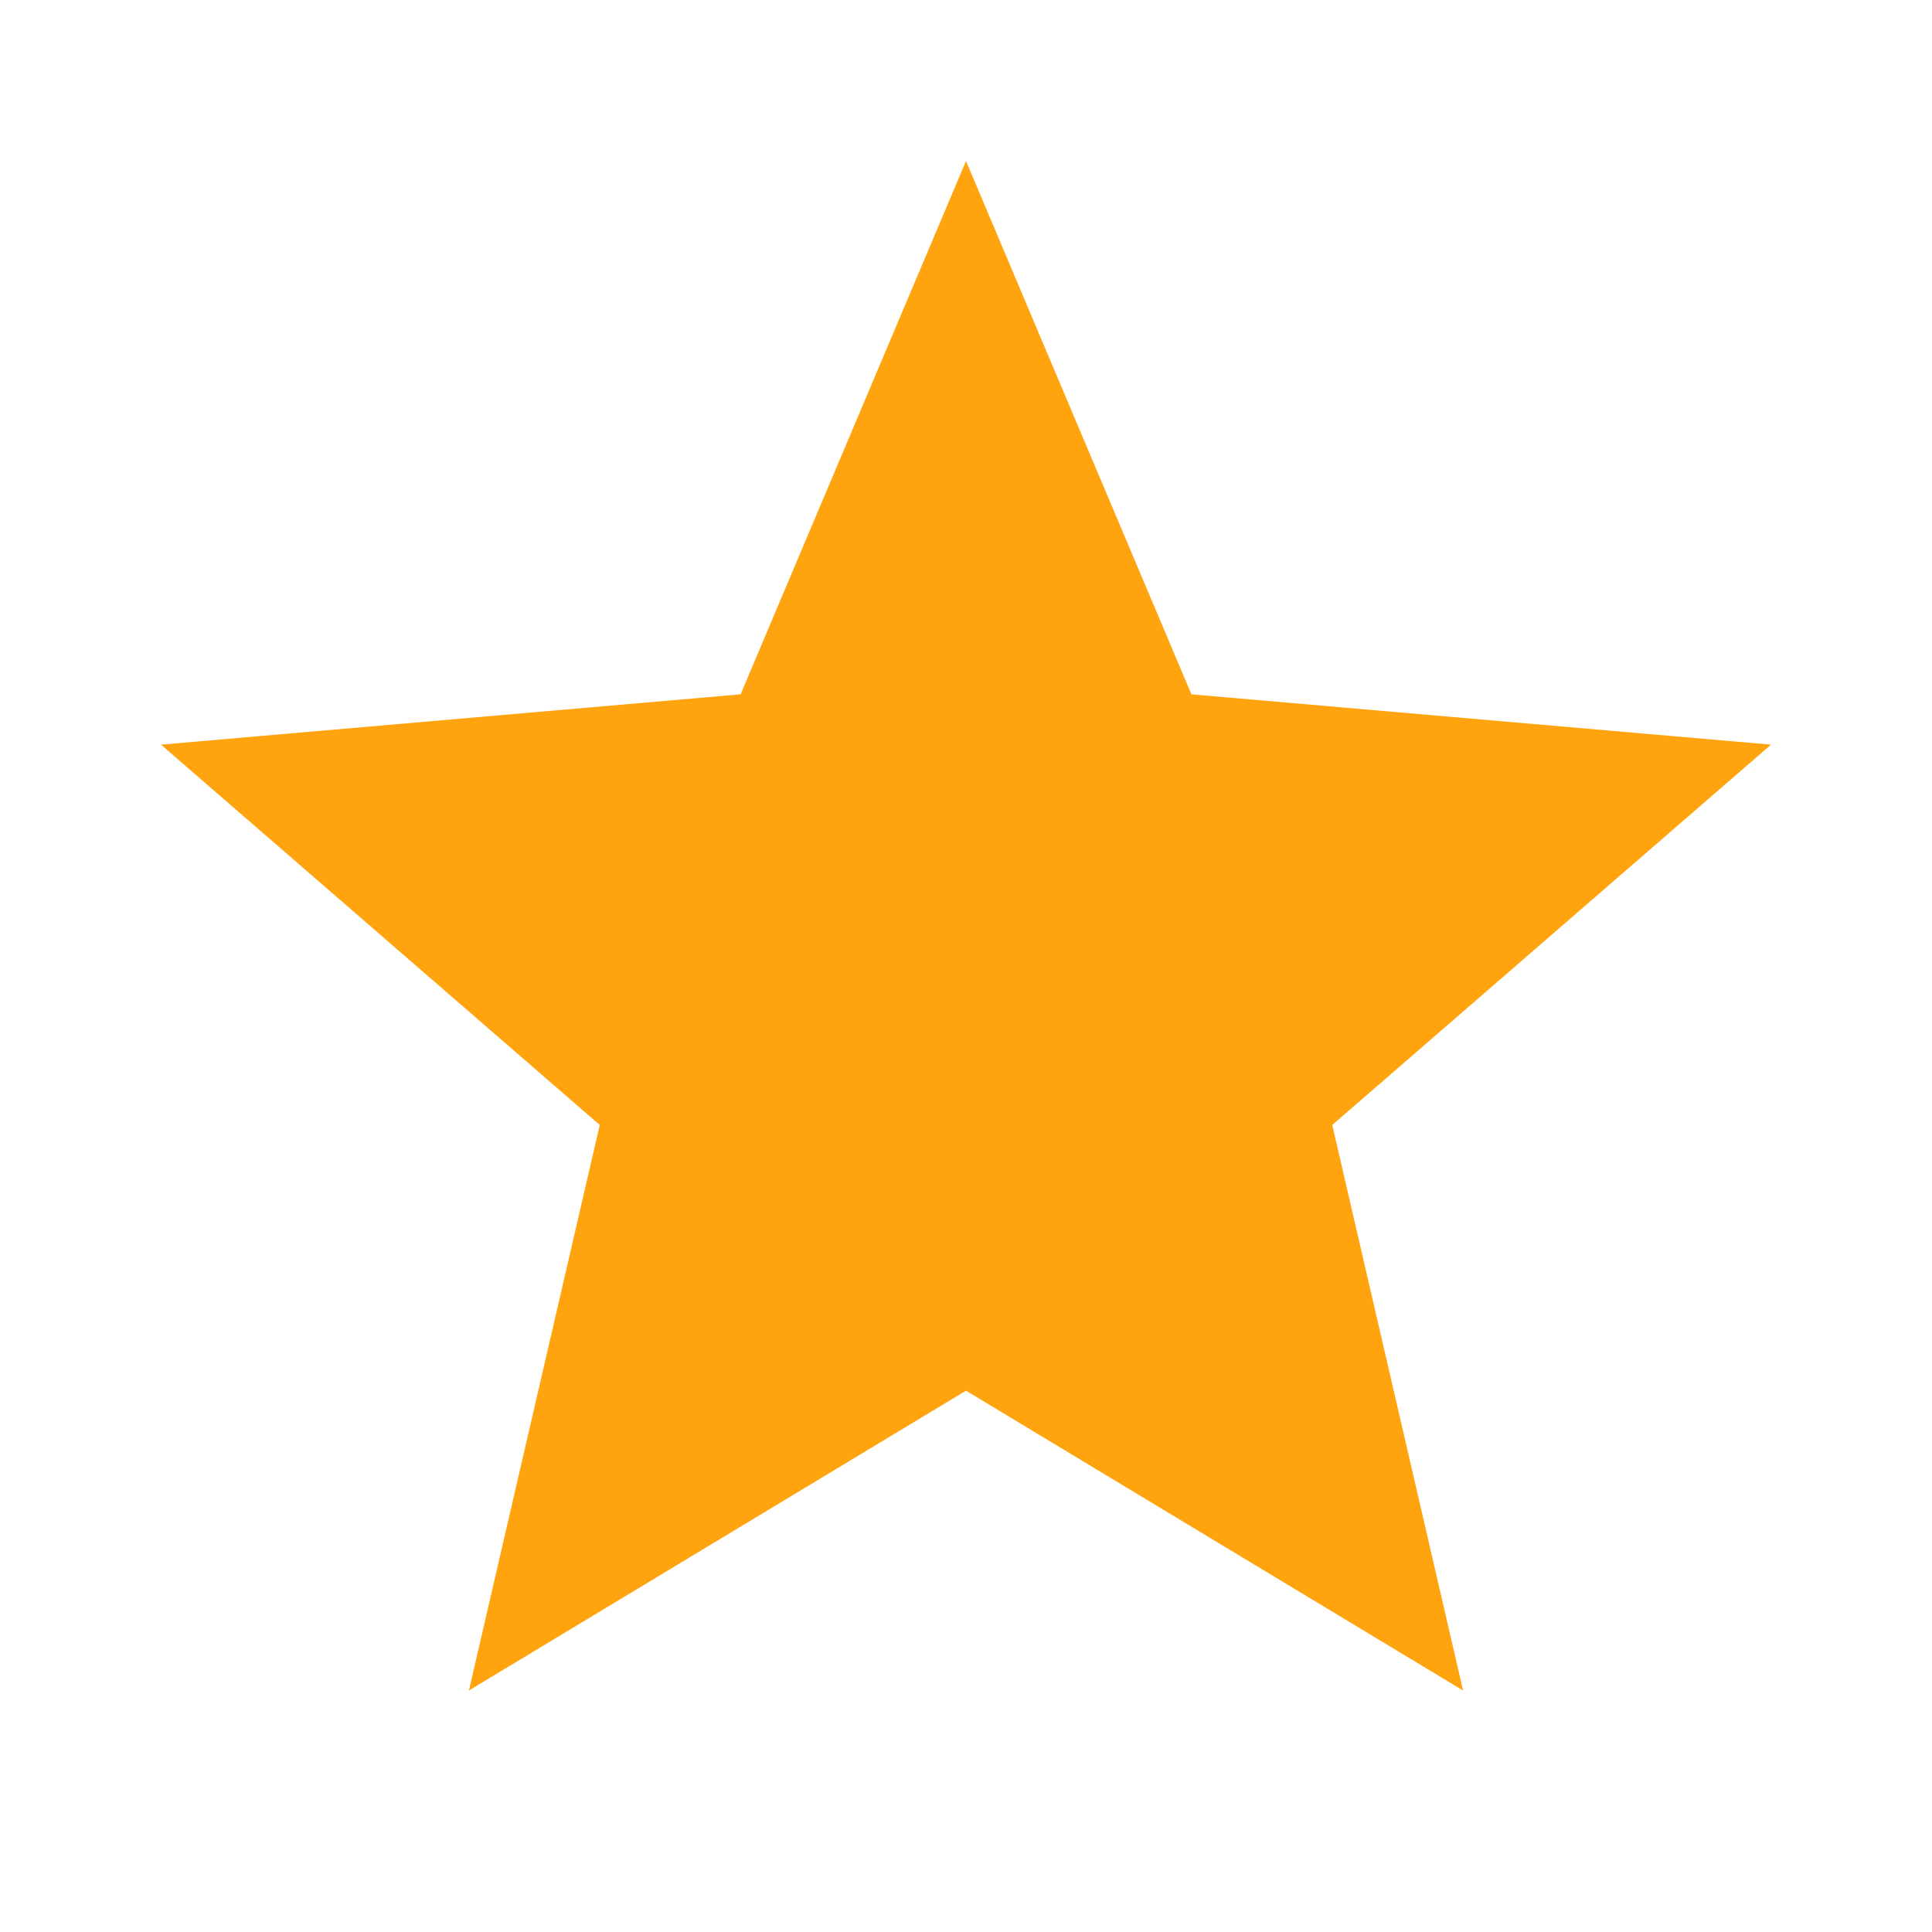
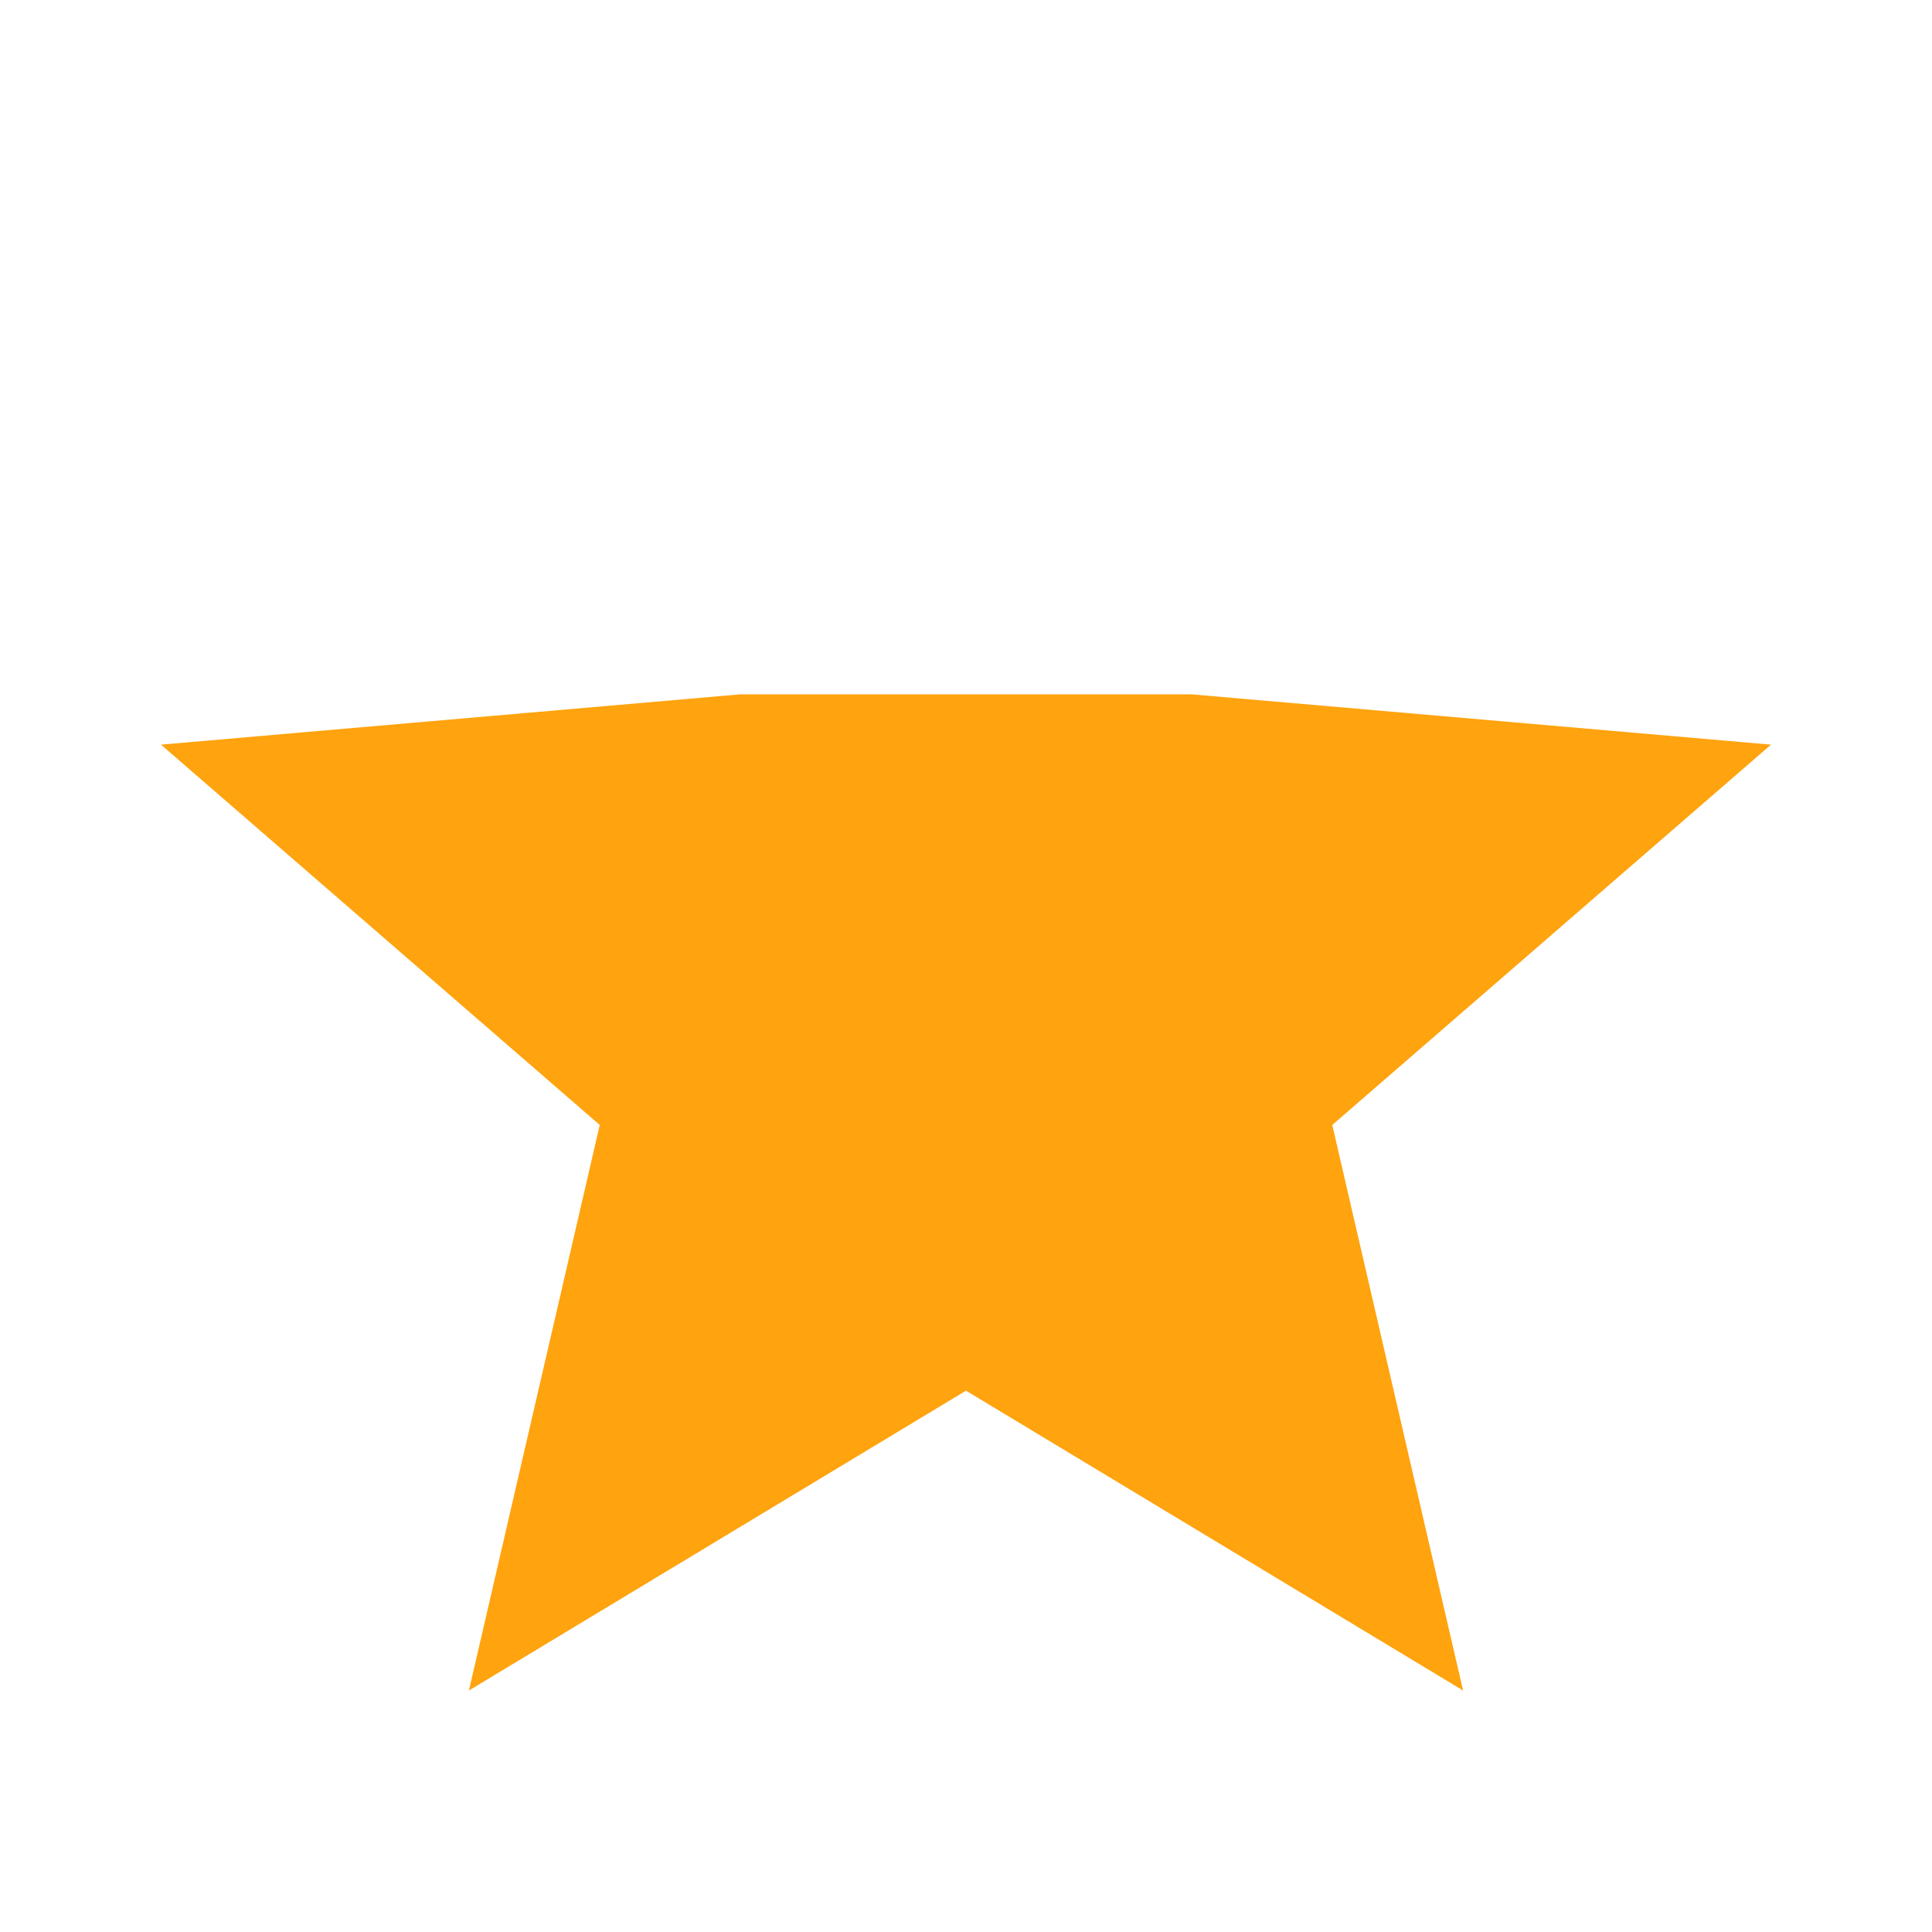
<svg xmlns="http://www.w3.org/2000/svg" width="21" height="21" viewBox="0 0 21 21" fill="none">
-   <path d="M5.097 18.375L6.519 12.228L1.75 8.094L8.05 7.547L10.5 1.75L12.95 7.547L19.25 8.094L14.481 12.228L15.903 18.375L10.5 15.116L5.097 18.375Z" fill="#FFA30E" />
+   <path d="M5.097 18.375L6.519 12.228L1.75 8.094L8.05 7.547L12.95 7.547L19.25 8.094L14.481 12.228L15.903 18.375L10.5 15.116L5.097 18.375Z" fill="#FFA30E" />
</svg>